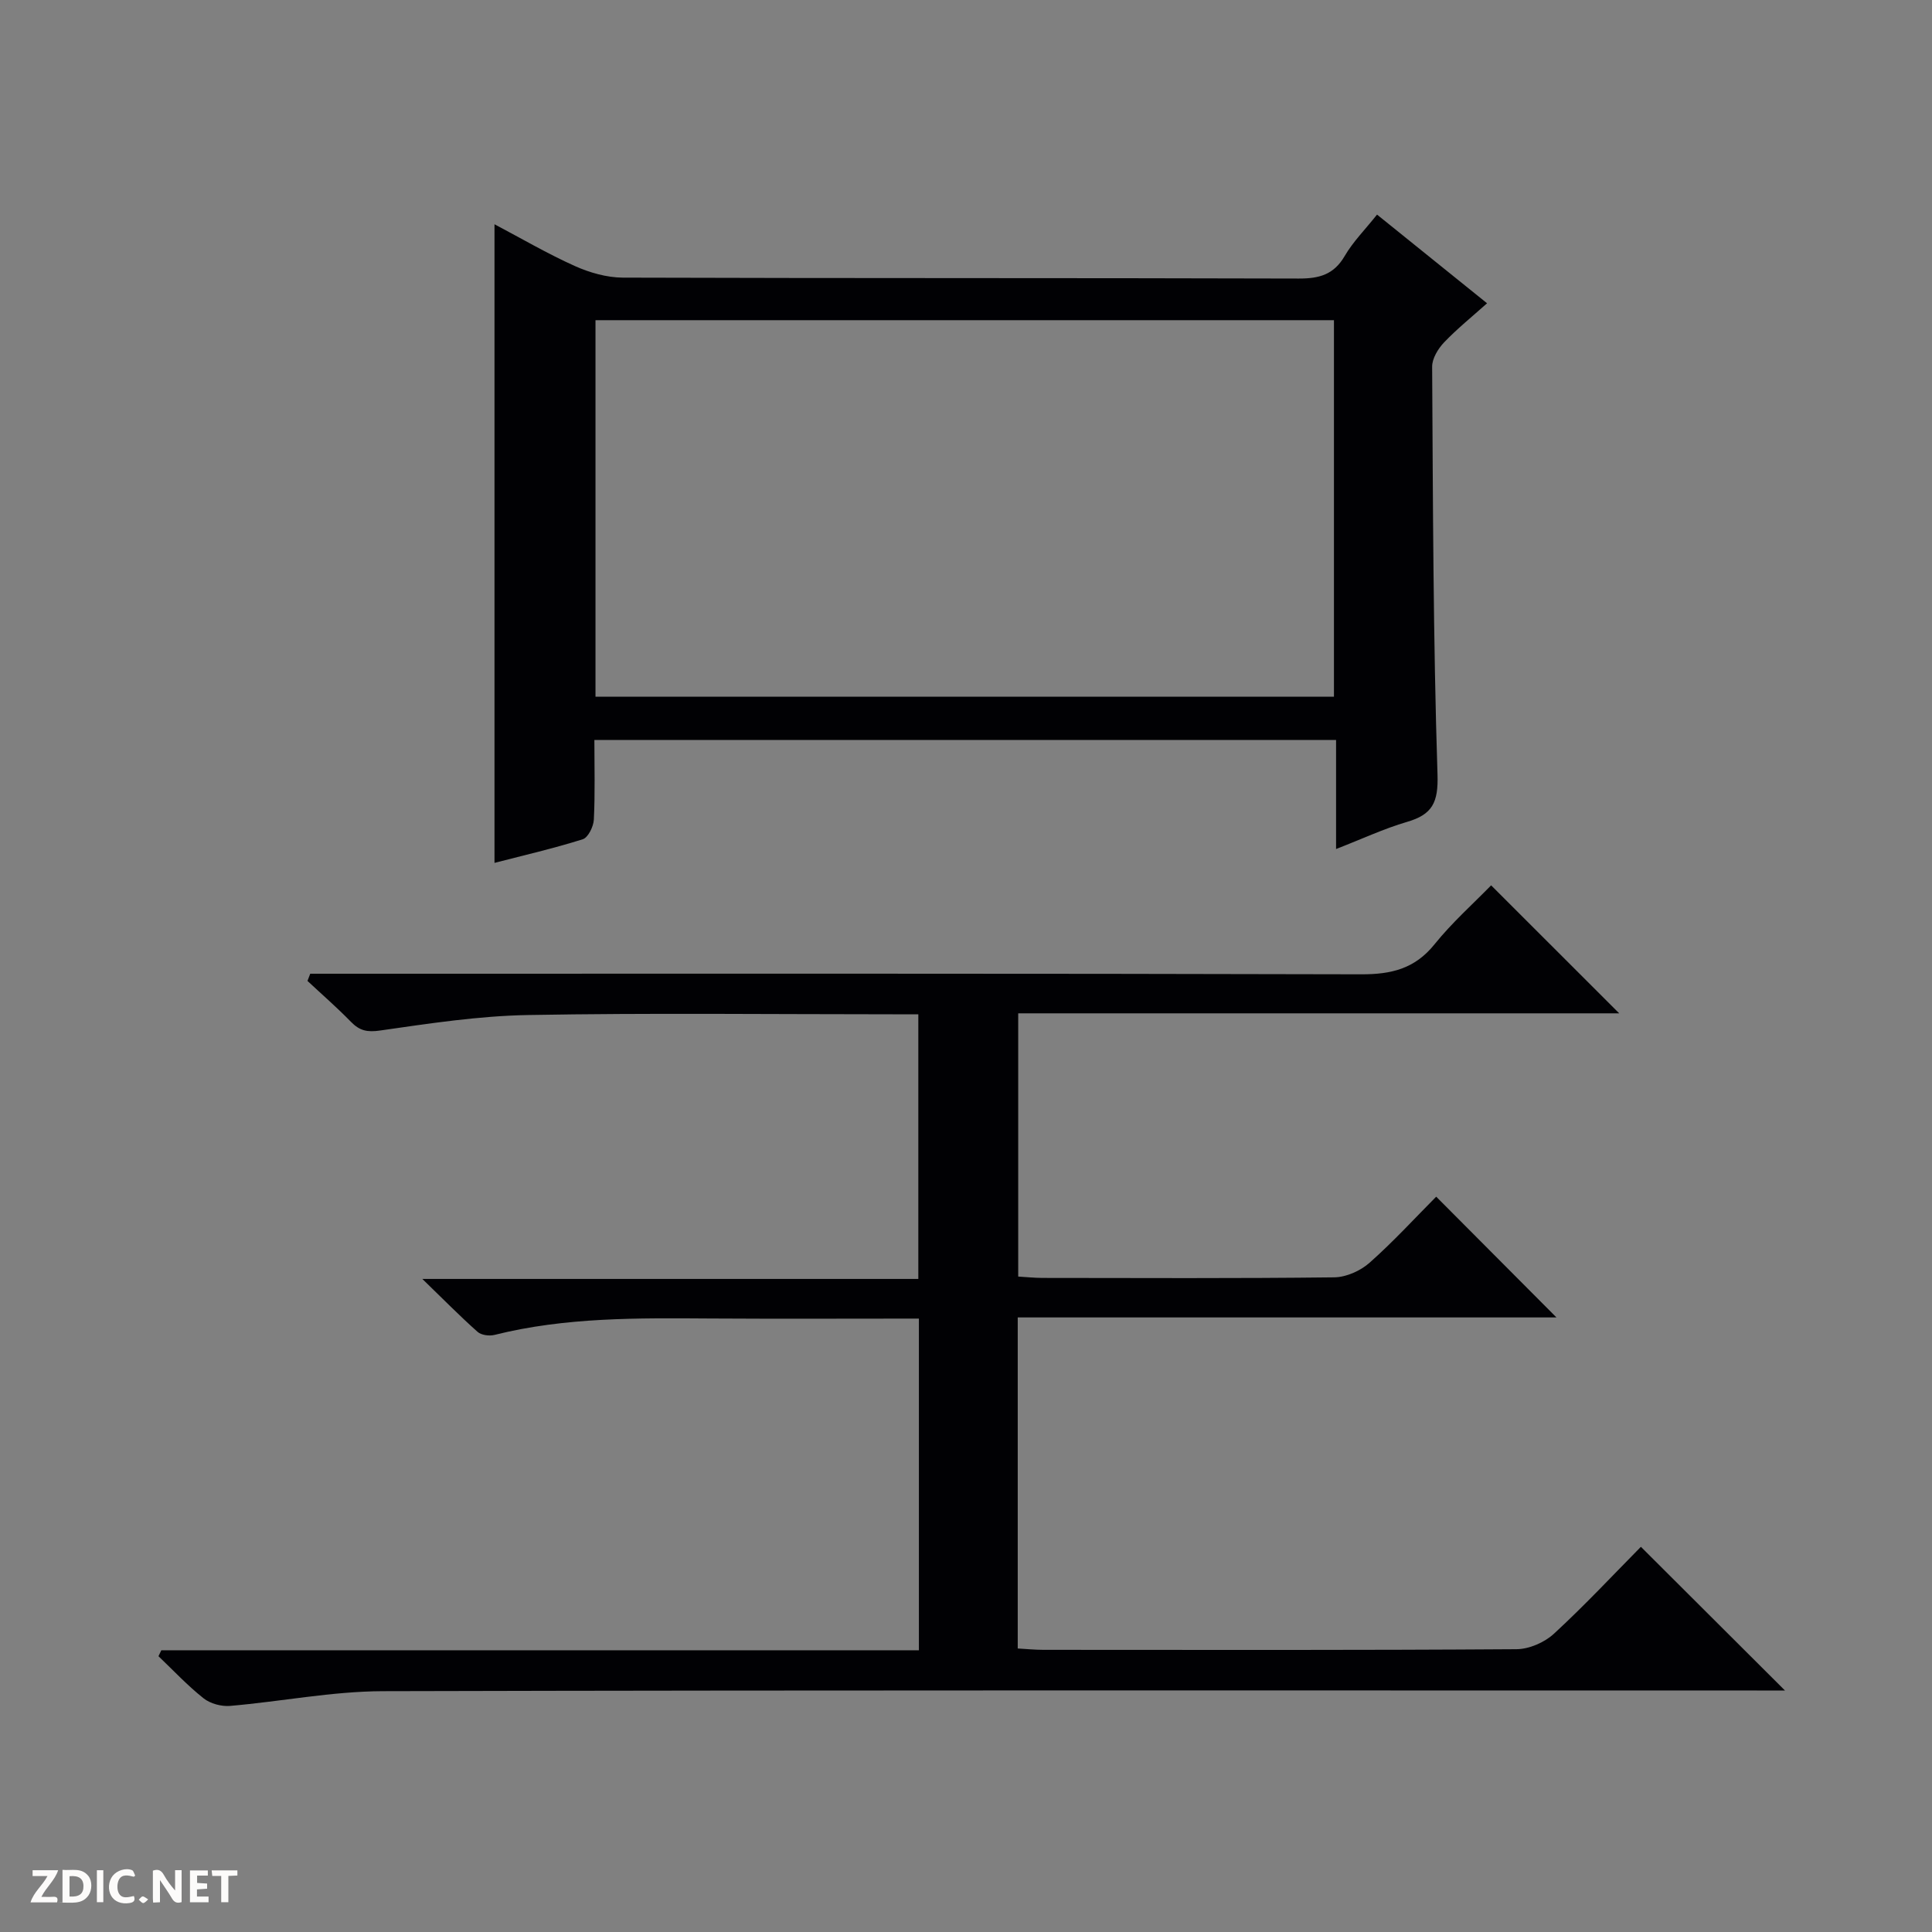
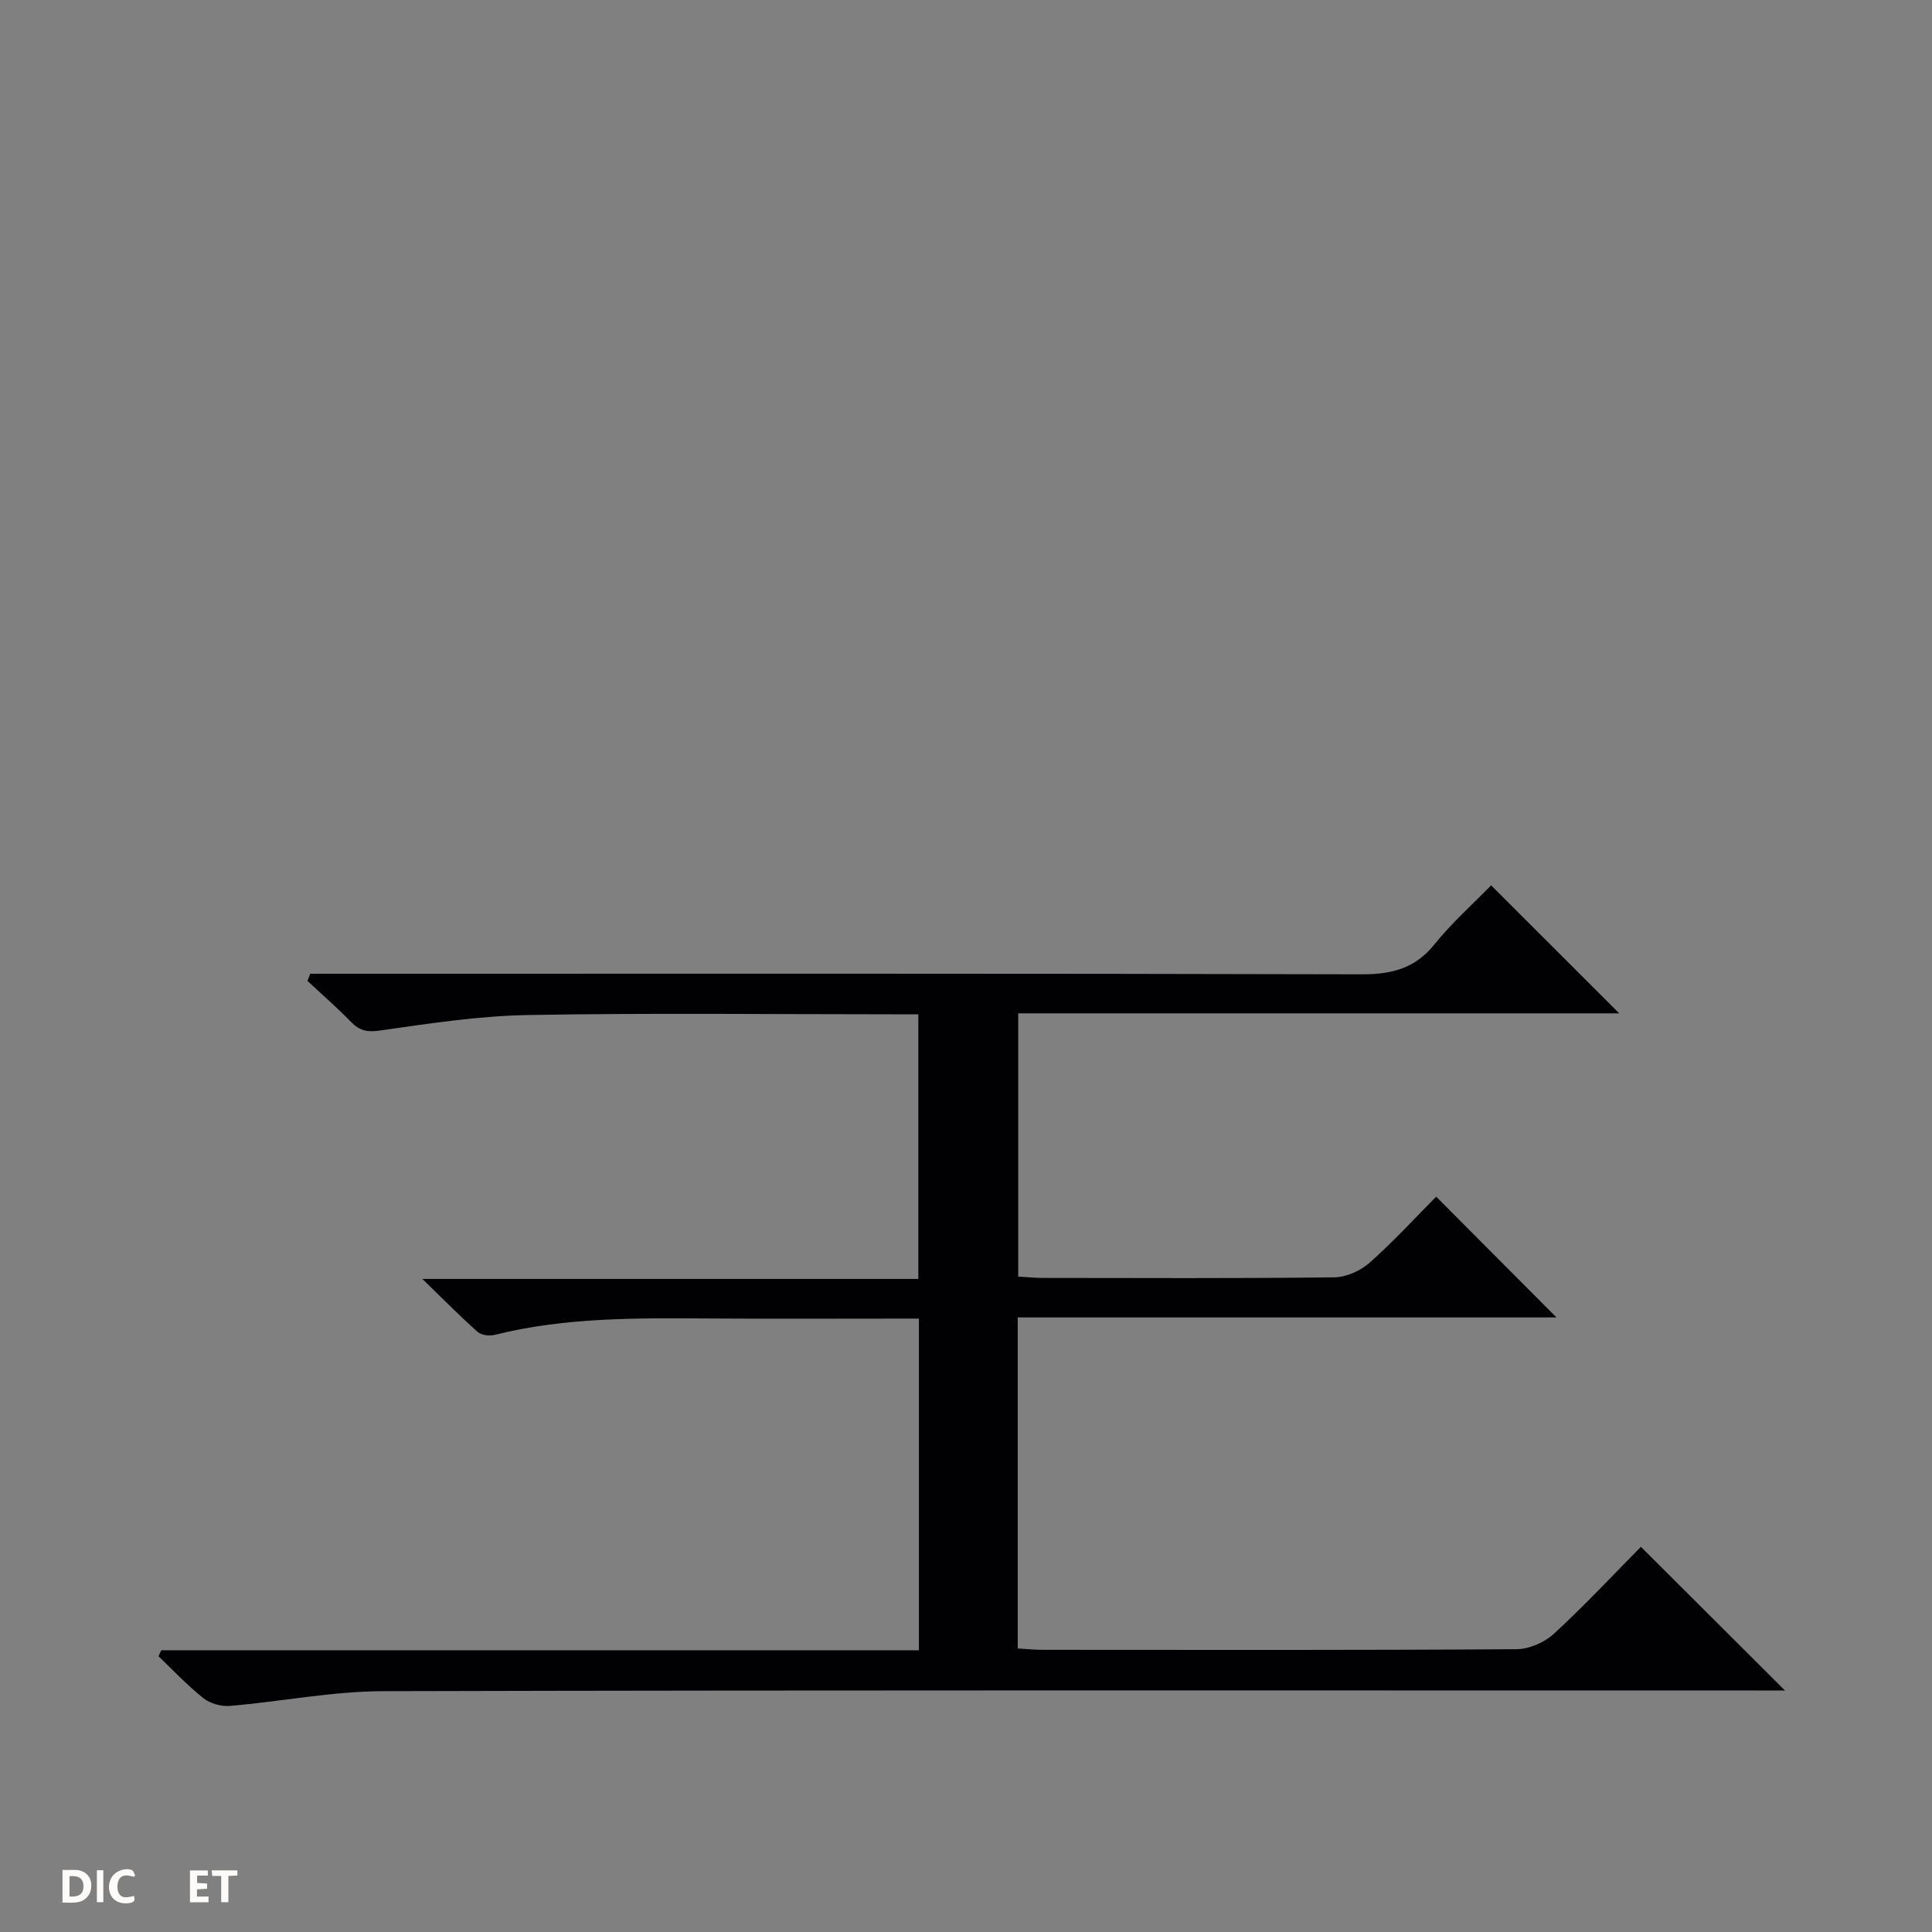
<svg xmlns="http://www.w3.org/2000/svg" enable-background="new 0 0 400 400" viewBox="0 0 400 400">
  <rect x="0" y="0" width="400" height="400" fill="#808080" stroke="none" />
  <g fill="#fcfbfa">
-     <path d="m37.59 393.81c-.92.31-1.52.05-2-.78-.7-1.2-1.52-2.34-2.47-3.78v4.59c-.55.03-.95.05-1.41.07-.03-.37-.06-.64-.06-.91 0-1.91 0-3.81 0-5.7 1.13-.41 1.77-.03 2.29.91.62 1.11 1.38 2.14 2.31 3.19v-4.2h1.35v6.61z" />
    <path d="m12.94 393.88v-6.75c1.9.19 3.93-.54 5.37 1.29.8 1.01.78 2.88.03 3.97-1.37 1.97-3.4 1.51-6.4 1.49m2.45-1.22c2.04.12 2.92-.58 2.89-2.21-.03-1.51-.98-2.19-2.89-2z" />
-     <path d="m11.81 393.87h-5.49c.68-2.18 2.47-3.48 3.51-5.45h-3.08v-1.21h5.29c-.71 2.13-2.44 3.48-3.47 5.51.86 0 1.63.04 2.39-.01.79-.05 1.14.21.85 1.16" />
    <path d="m39.33 393.86v-6.61h3.7v1.07h-2.22v1.52c.68.04 1.34.09 2.07.13v1.07c-.72.05-1.38.09-2.1.14v1.48h2.4v1.19h-3.85z" />
    <path d="m27.71 388.56c-1.15-.3-2.46-.61-3.1.64-.37.73-.41 1.93-.06 2.67.63 1.35 1.99.93 3.17.68.35.94-.01 1.32-.93 1.46-1.62.25-3.05-.27-3.76-1.48-.73-1.24-.6-3.03.31-4.17.88-1.11 2.71-1.7 4-1.16.32.13.44.74.65 1.12-.1.08-.19.16-.28.24" />
    <path d="m49.15 387.24v1.07c-.59.02-1.17.05-1.87.08v5.44h-1.48v-5.44h-1.85c-.05-.4-.08-.73-.13-1.15z" />
    <path d="m20.06 387.21h1.33v6.62h-1.33z" />
-     <path d="m30.68 393.25c-.39.38-.8.79-1.05.76-.32-.05-.6-.45-.9-.7.26-.24.51-.64.8-.67.29-.04.62.3 1.15.61" />
  </g>
  <path d="m339.73 320.25c10.01 9.98 19.74 19.68 29.83 29.75-1.99 0-3.9 0-5.82 0-94.82 0-189.63-.1-284.45.14-10.56.03-21.1 2.15-31.67 3.05-1.79.15-4.08-.47-5.47-1.57-3.33-2.64-6.26-5.78-9.34-8.72.2-.41.4-.82.59-1.23h156.85c0-23.21 0-45.76 0-68.67-14.6 0-28.91.07-43.22-.02-14.98-.1-29.96-.28-44.66 3.4-1.07.27-2.73.05-3.5-.64-3.56-3.16-6.91-6.57-11.43-10.95h102.69c0-18.41 0-36.28 0-54.79-1.77 0-3.53 0-5.3 0-25.16 0-50.33-.3-75.48.15-10.24.18-20.49 1.75-30.67 3.21-2.7.39-4.24.02-6.02-1.8-2.87-2.95-5.99-5.66-9-8.47.19-.5.38-1 .57-1.49h6.12c70.49 0 140.98-.07 211.46.12 6.26.02 11.12-1.15 15.19-6.21 3.64-4.52 8.04-8.43 11.72-12.21 9.05 9.04 17.81 17.8 26.52 26.5-40.96 0-82.49 0-124.43 0v54.5c1.72.1 3.33.27 4.94.28 20.16.02 40.33.12 60.49-.12 2.48-.03 5.43-1.35 7.31-3.02 4.96-4.39 9.45-9.31 13.8-13.68 8.51 8.54 16.69 16.76 24.9 25-36.67 0-73.95 0-111.54 0v68.54c1.78.1 3.54.28 5.29.28 32.66.02 65.32.09 97.98-.13 2.62-.02 5.79-1.4 7.73-3.19 6.37-5.86 12.28-12.2 18.02-18.01z" fill="#010104" />
-   <path d="m276.62 175.78c0-7.93 0-15.16 0-22.58-51.4 0-102.17 0-153.56 0 0 5.61.16 11.06-.11 16.48-.07 1.44-1.18 3.73-2.3 4.08-5.99 1.89-12.13 3.3-18.27 4.89 0-44.09 0-87.81 0-132.22 5.59 2.95 10.98 6.11 16.64 8.65 3.06 1.37 6.59 2.38 9.91 2.4 46.66.15 93.32.05 139.97.19 4.23.01 7.25-.8 9.5-4.66 1.73-2.97 4.24-5.48 6.7-8.58 7.61 6.13 14.94 12.04 22.78 18.36-3.15 2.82-6.22 5.29-8.91 8.11-1.24 1.31-2.47 3.33-2.46 5.02.17 28.14.21 56.29 1.11 84.42.19 5.83-1.07 8.3-6.33 9.83-4.73 1.38-9.25 3.51-14.67 5.61zm-.44-31.54c0-26.24 0-52.11 0-77.95-51.17 0-101.92 0-152.89 0v77.95z" fill="#010104" />
</svg>